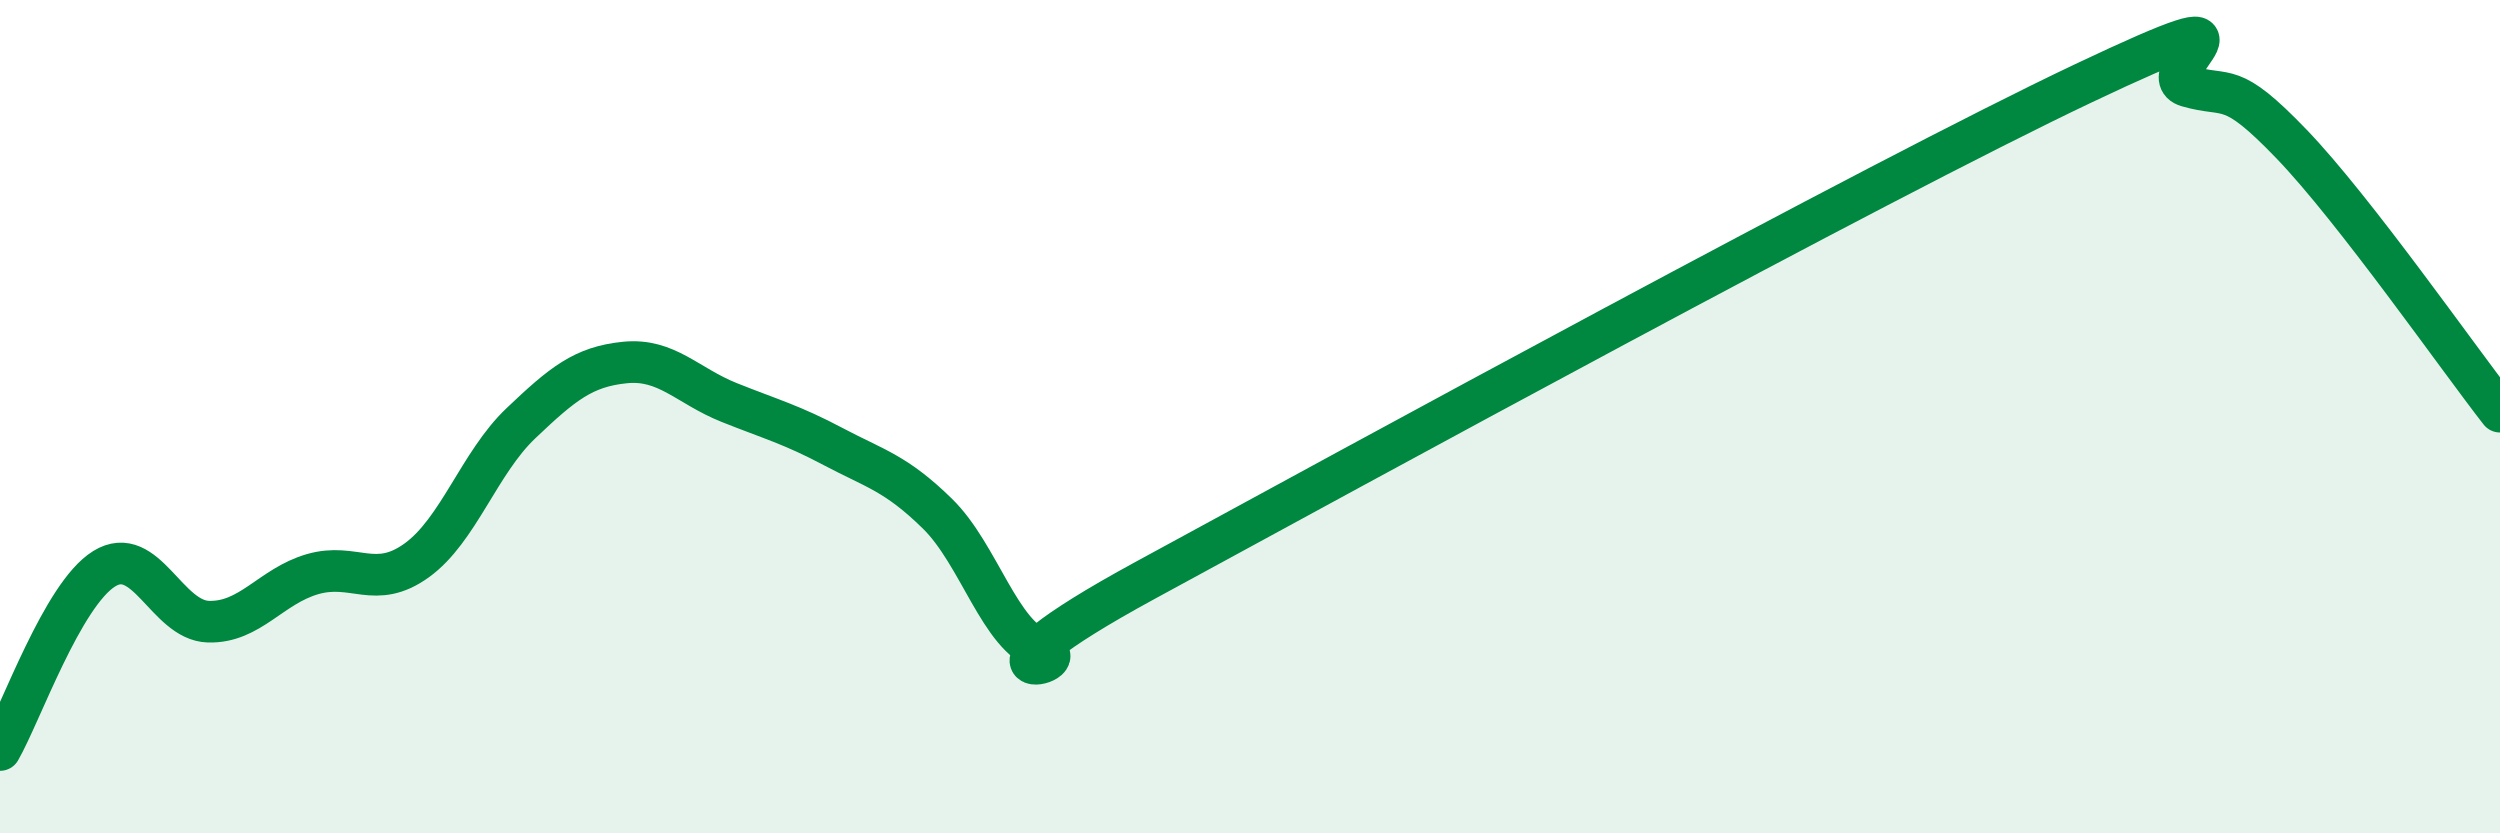
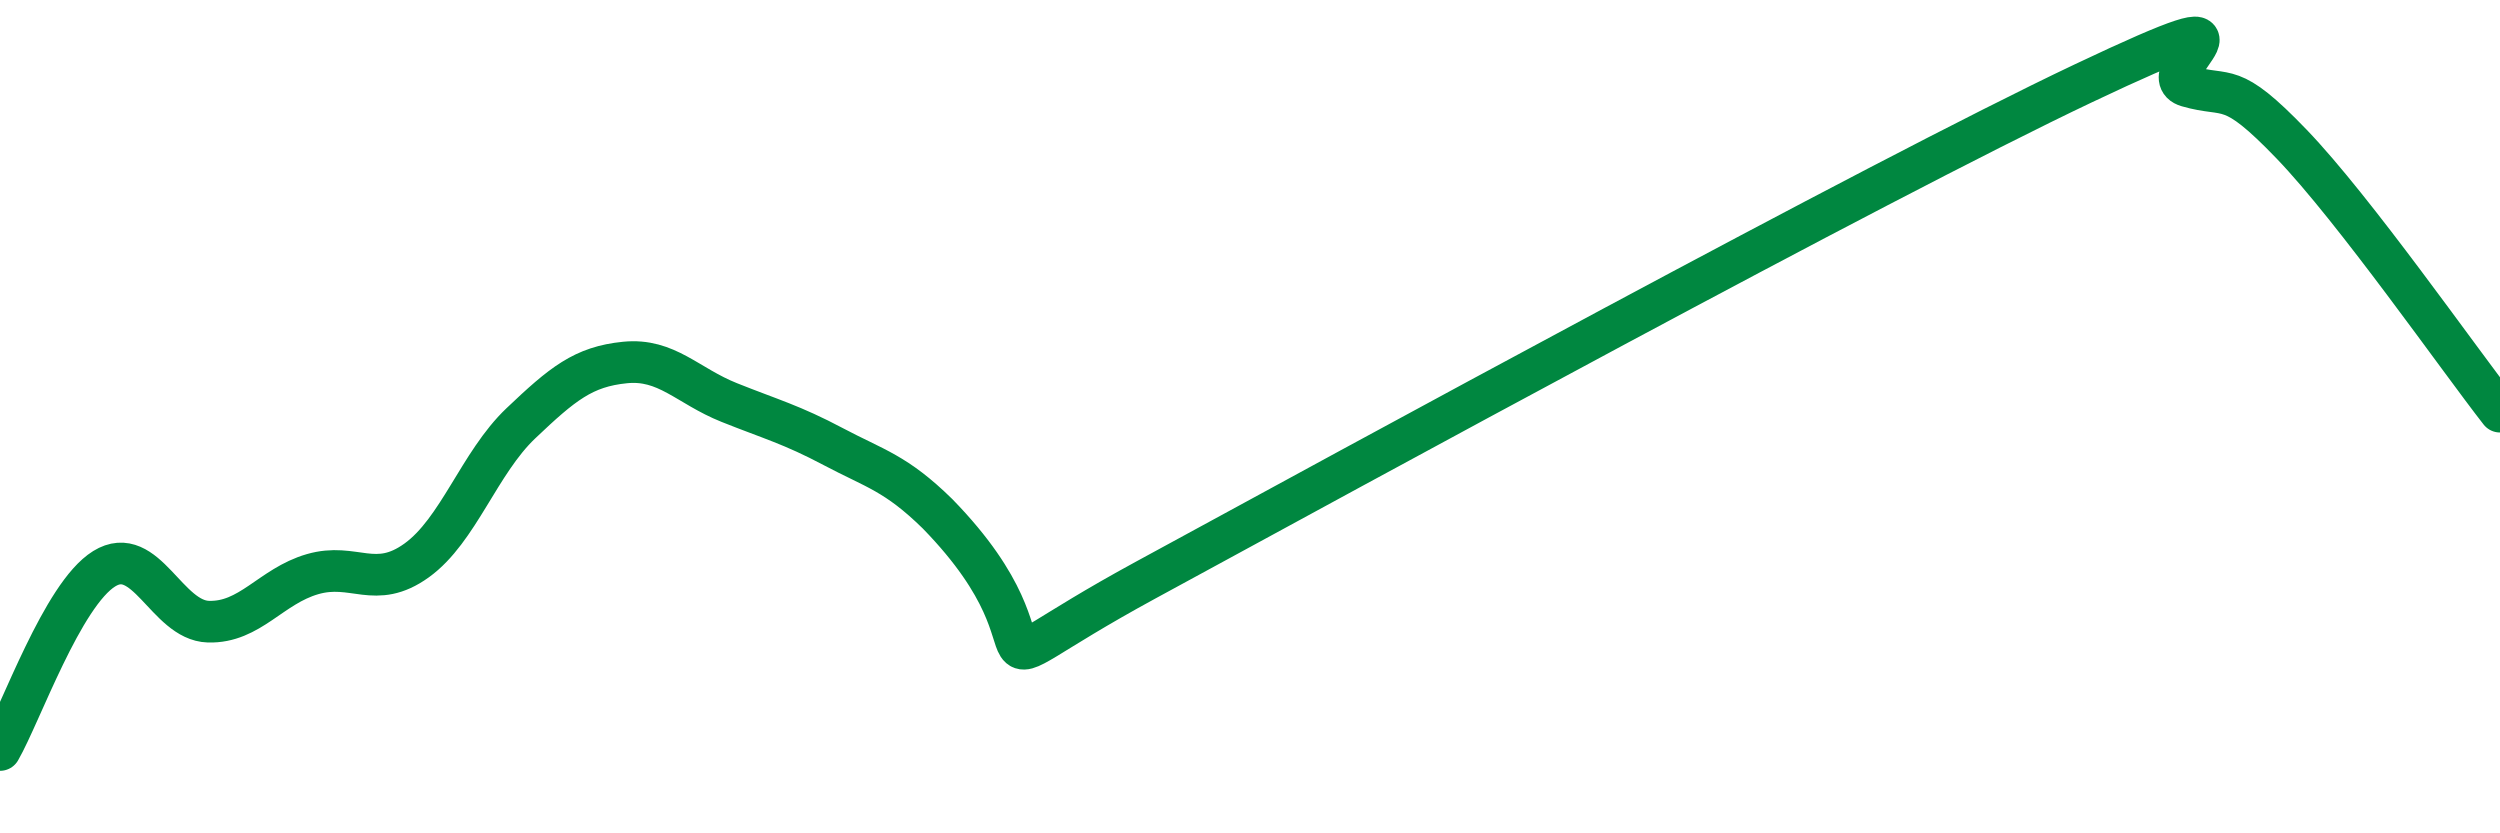
<svg xmlns="http://www.w3.org/2000/svg" width="60" height="20" viewBox="0 0 60 20">
-   <path d="M 0,18 C 0.5,17.13 1.5,14.27 2.5,13.65 C 3.5,13.03 4,14.89 5,14.92 C 6,14.95 6.5,14.07 7.5,13.78 C 8.5,13.49 9,14.17 10,13.45 C 11,12.73 11.5,11.11 12.5,10.16 C 13.5,9.21 14,8.8 15,8.7 C 16,8.6 16.5,9.26 17.5,9.66 C 18.5,10.06 19,10.19 20,10.72 C 21,11.25 21.5,11.35 22.5,12.33 C 23.5,13.31 24,15.28 25,15.6 C 26,15.92 22.5,16.64 27.5,13.92 C 32.5,11.2 45,4.37 50,2 C 55,-0.37 51.5,1.78 52.5,2.07 C 53.5,2.36 53.5,1.9 55,3.46 C 56.5,5.02 59,8.6 60,9.88L60 20L0 20Z" fill="#008740" opacity="0.1" stroke-linecap="round" stroke-linejoin="round" />
-   <path d="M 0,18 C 0.5,17.13 1.5,14.27 2.5,13.65 C 3.5,13.03 4,14.89 5,14.92 C 6,14.95 6.5,14.07 7.5,13.78 C 8.5,13.49 9,14.17 10,13.45 C 11,12.73 11.5,11.11 12.5,10.16 C 13.5,9.21 14,8.8 15,8.7 C 16,8.6 16.5,9.26 17.5,9.66 C 18.5,10.06 19,10.19 20,10.72 C 21,11.25 21.5,11.35 22.5,12.33 C 23.5,13.31 24,15.28 25,15.6 C 26,15.92 22.5,16.64 27.5,13.92 C 32.5,11.2 45,4.37 50,2 C 55,-0.37 51.5,1.78 52.5,2.07 C 53.5,2.36 53.5,1.9 55,3.46 C 56.5,5.02 59,8.6 60,9.88" stroke="#008740" stroke-width="1" fill="none" stroke-linecap="round" stroke-linejoin="round" />
+   <path d="M 0,18 C 0.5,17.13 1.5,14.27 2.5,13.65 C 3.5,13.03 4,14.89 5,14.92 C 6,14.95 6.5,14.07 7.5,13.78 C 8.5,13.49 9,14.17 10,13.45 C 11,12.73 11.5,11.11 12.5,10.16 C 13.5,9.21 14,8.8 15,8.7 C 16,8.6 16.5,9.26 17.5,9.66 C 18.5,10.06 19,10.19 20,10.72 C 21,11.25 21.5,11.35 22.5,12.33 C 26,15.92 22.5,16.64 27.5,13.92 C 32.5,11.2 45,4.37 50,2 C 55,-0.37 51.5,1.78 52.5,2.07 C 53.5,2.36 53.5,1.9 55,3.46 C 56.5,5.02 59,8.6 60,9.88" stroke="#008740" stroke-width="1" fill="none" stroke-linecap="round" stroke-linejoin="round" />
</svg>